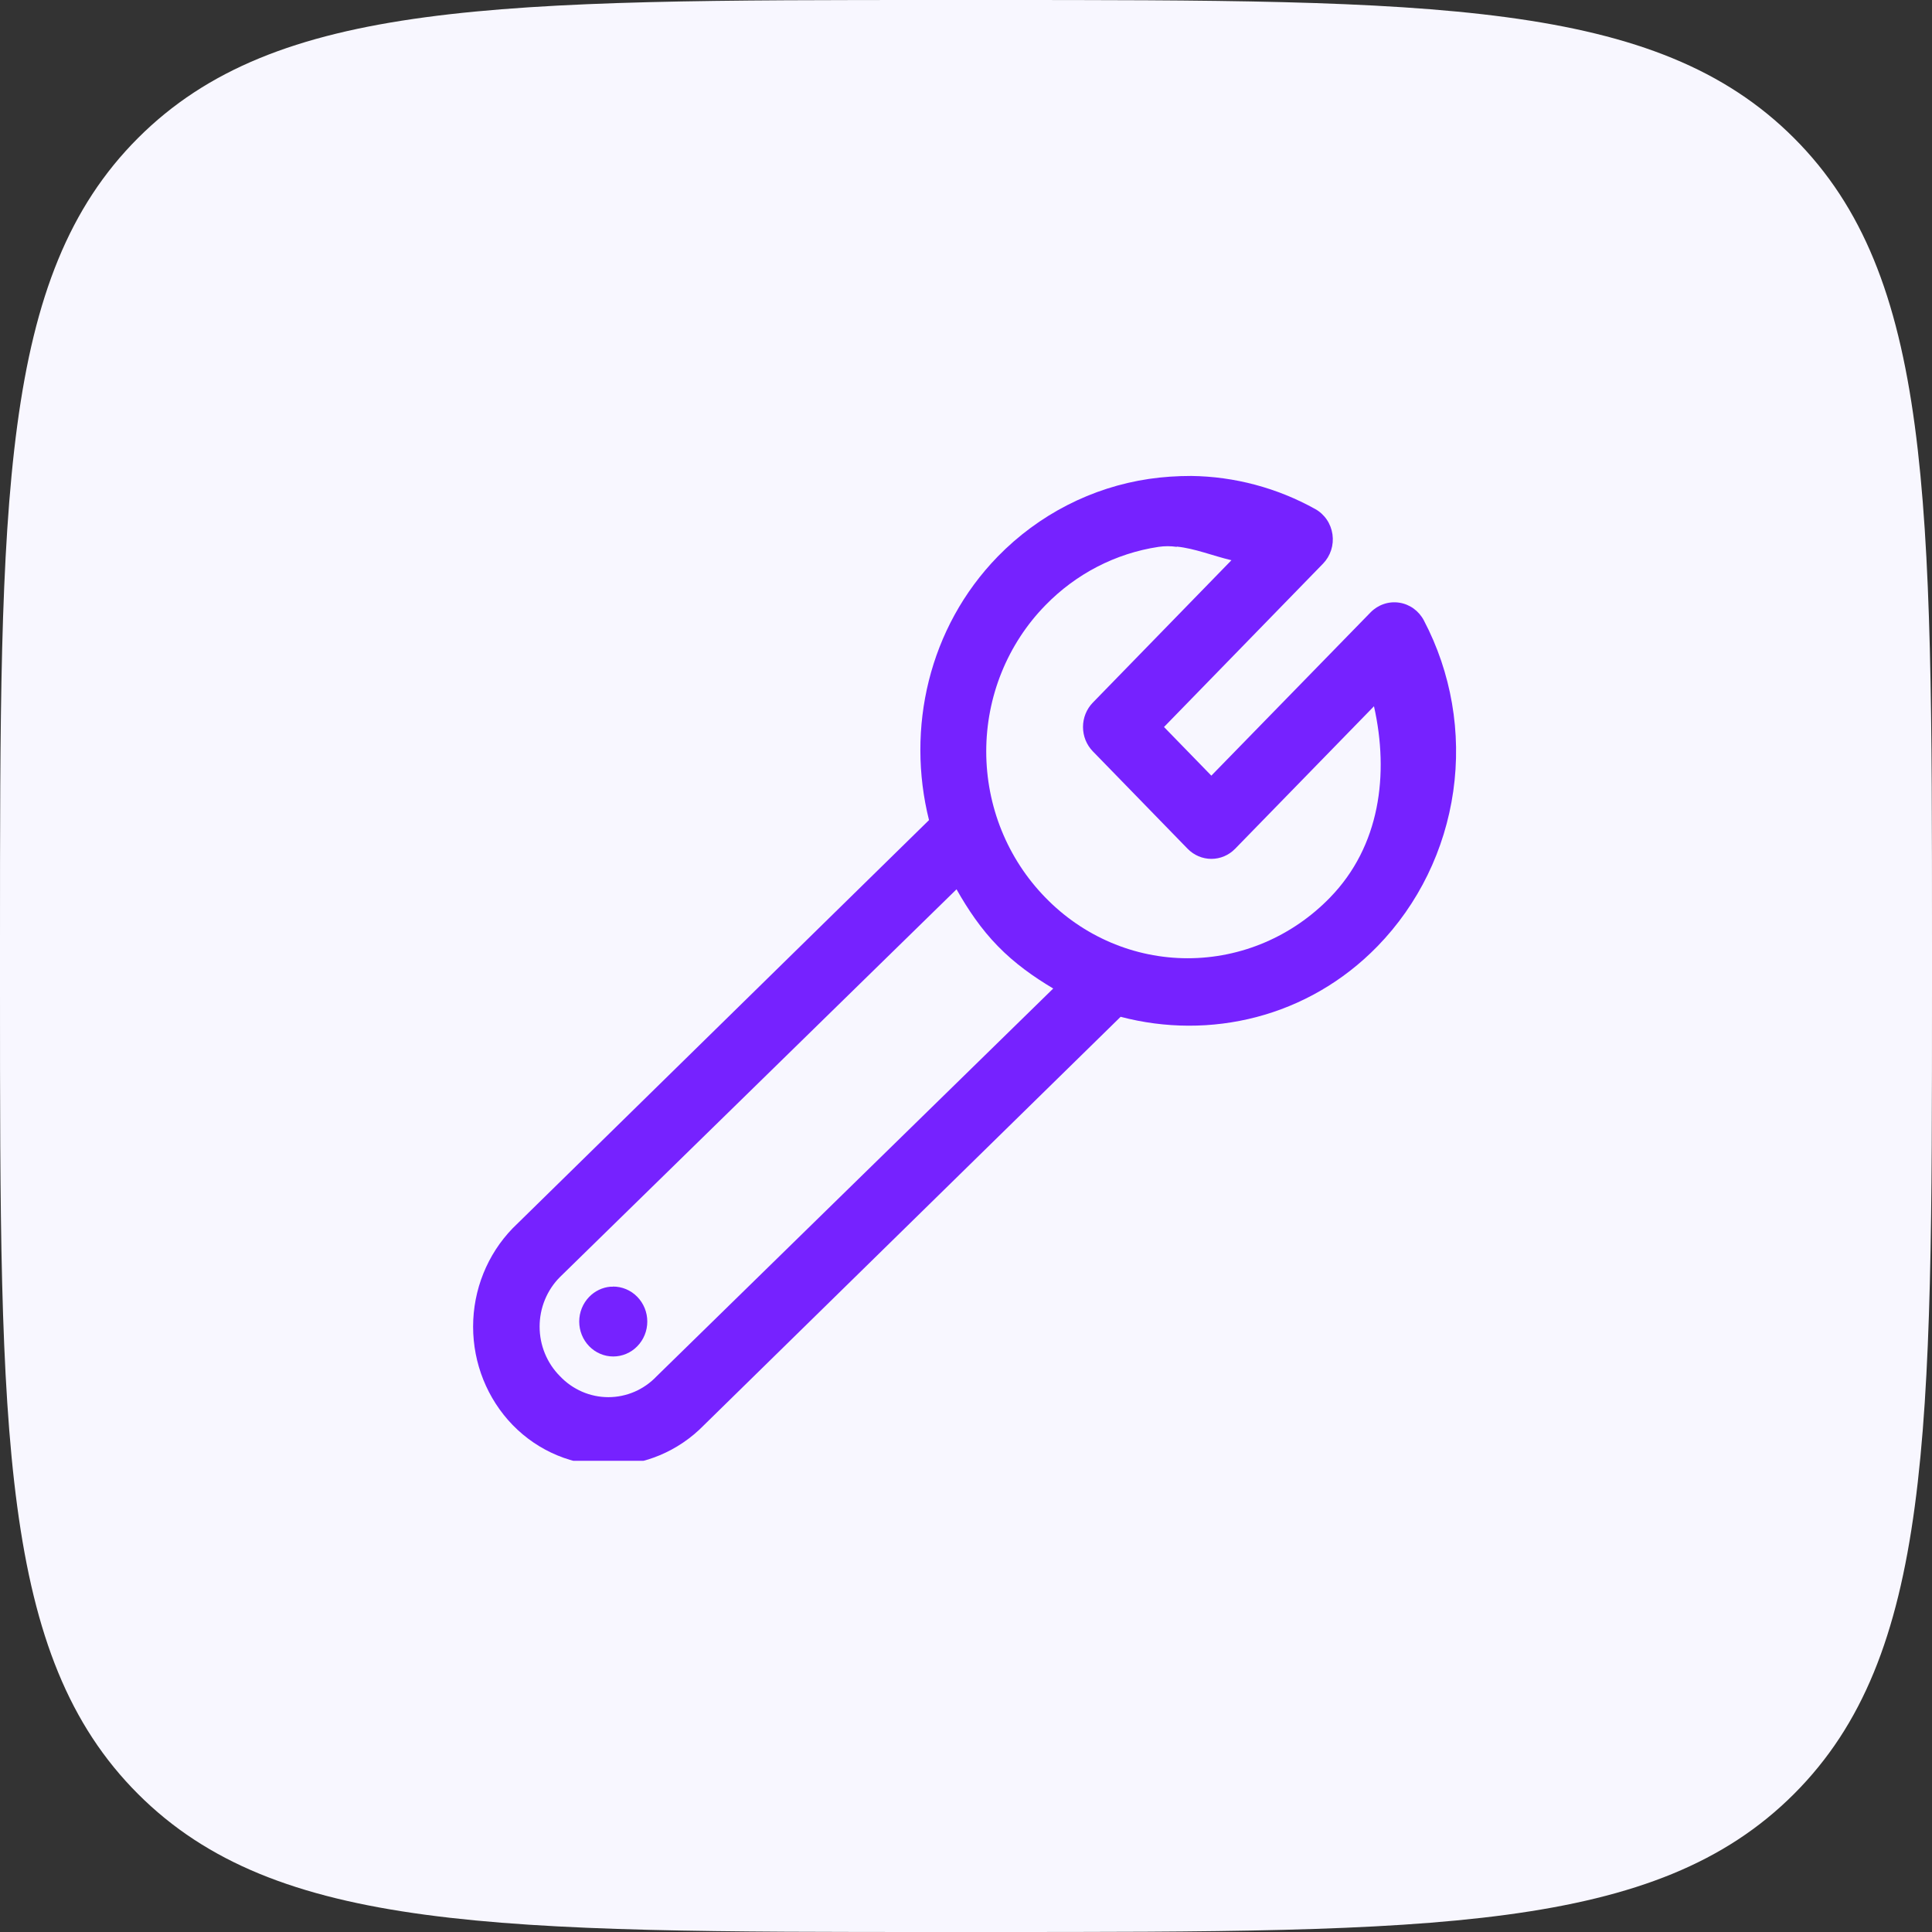
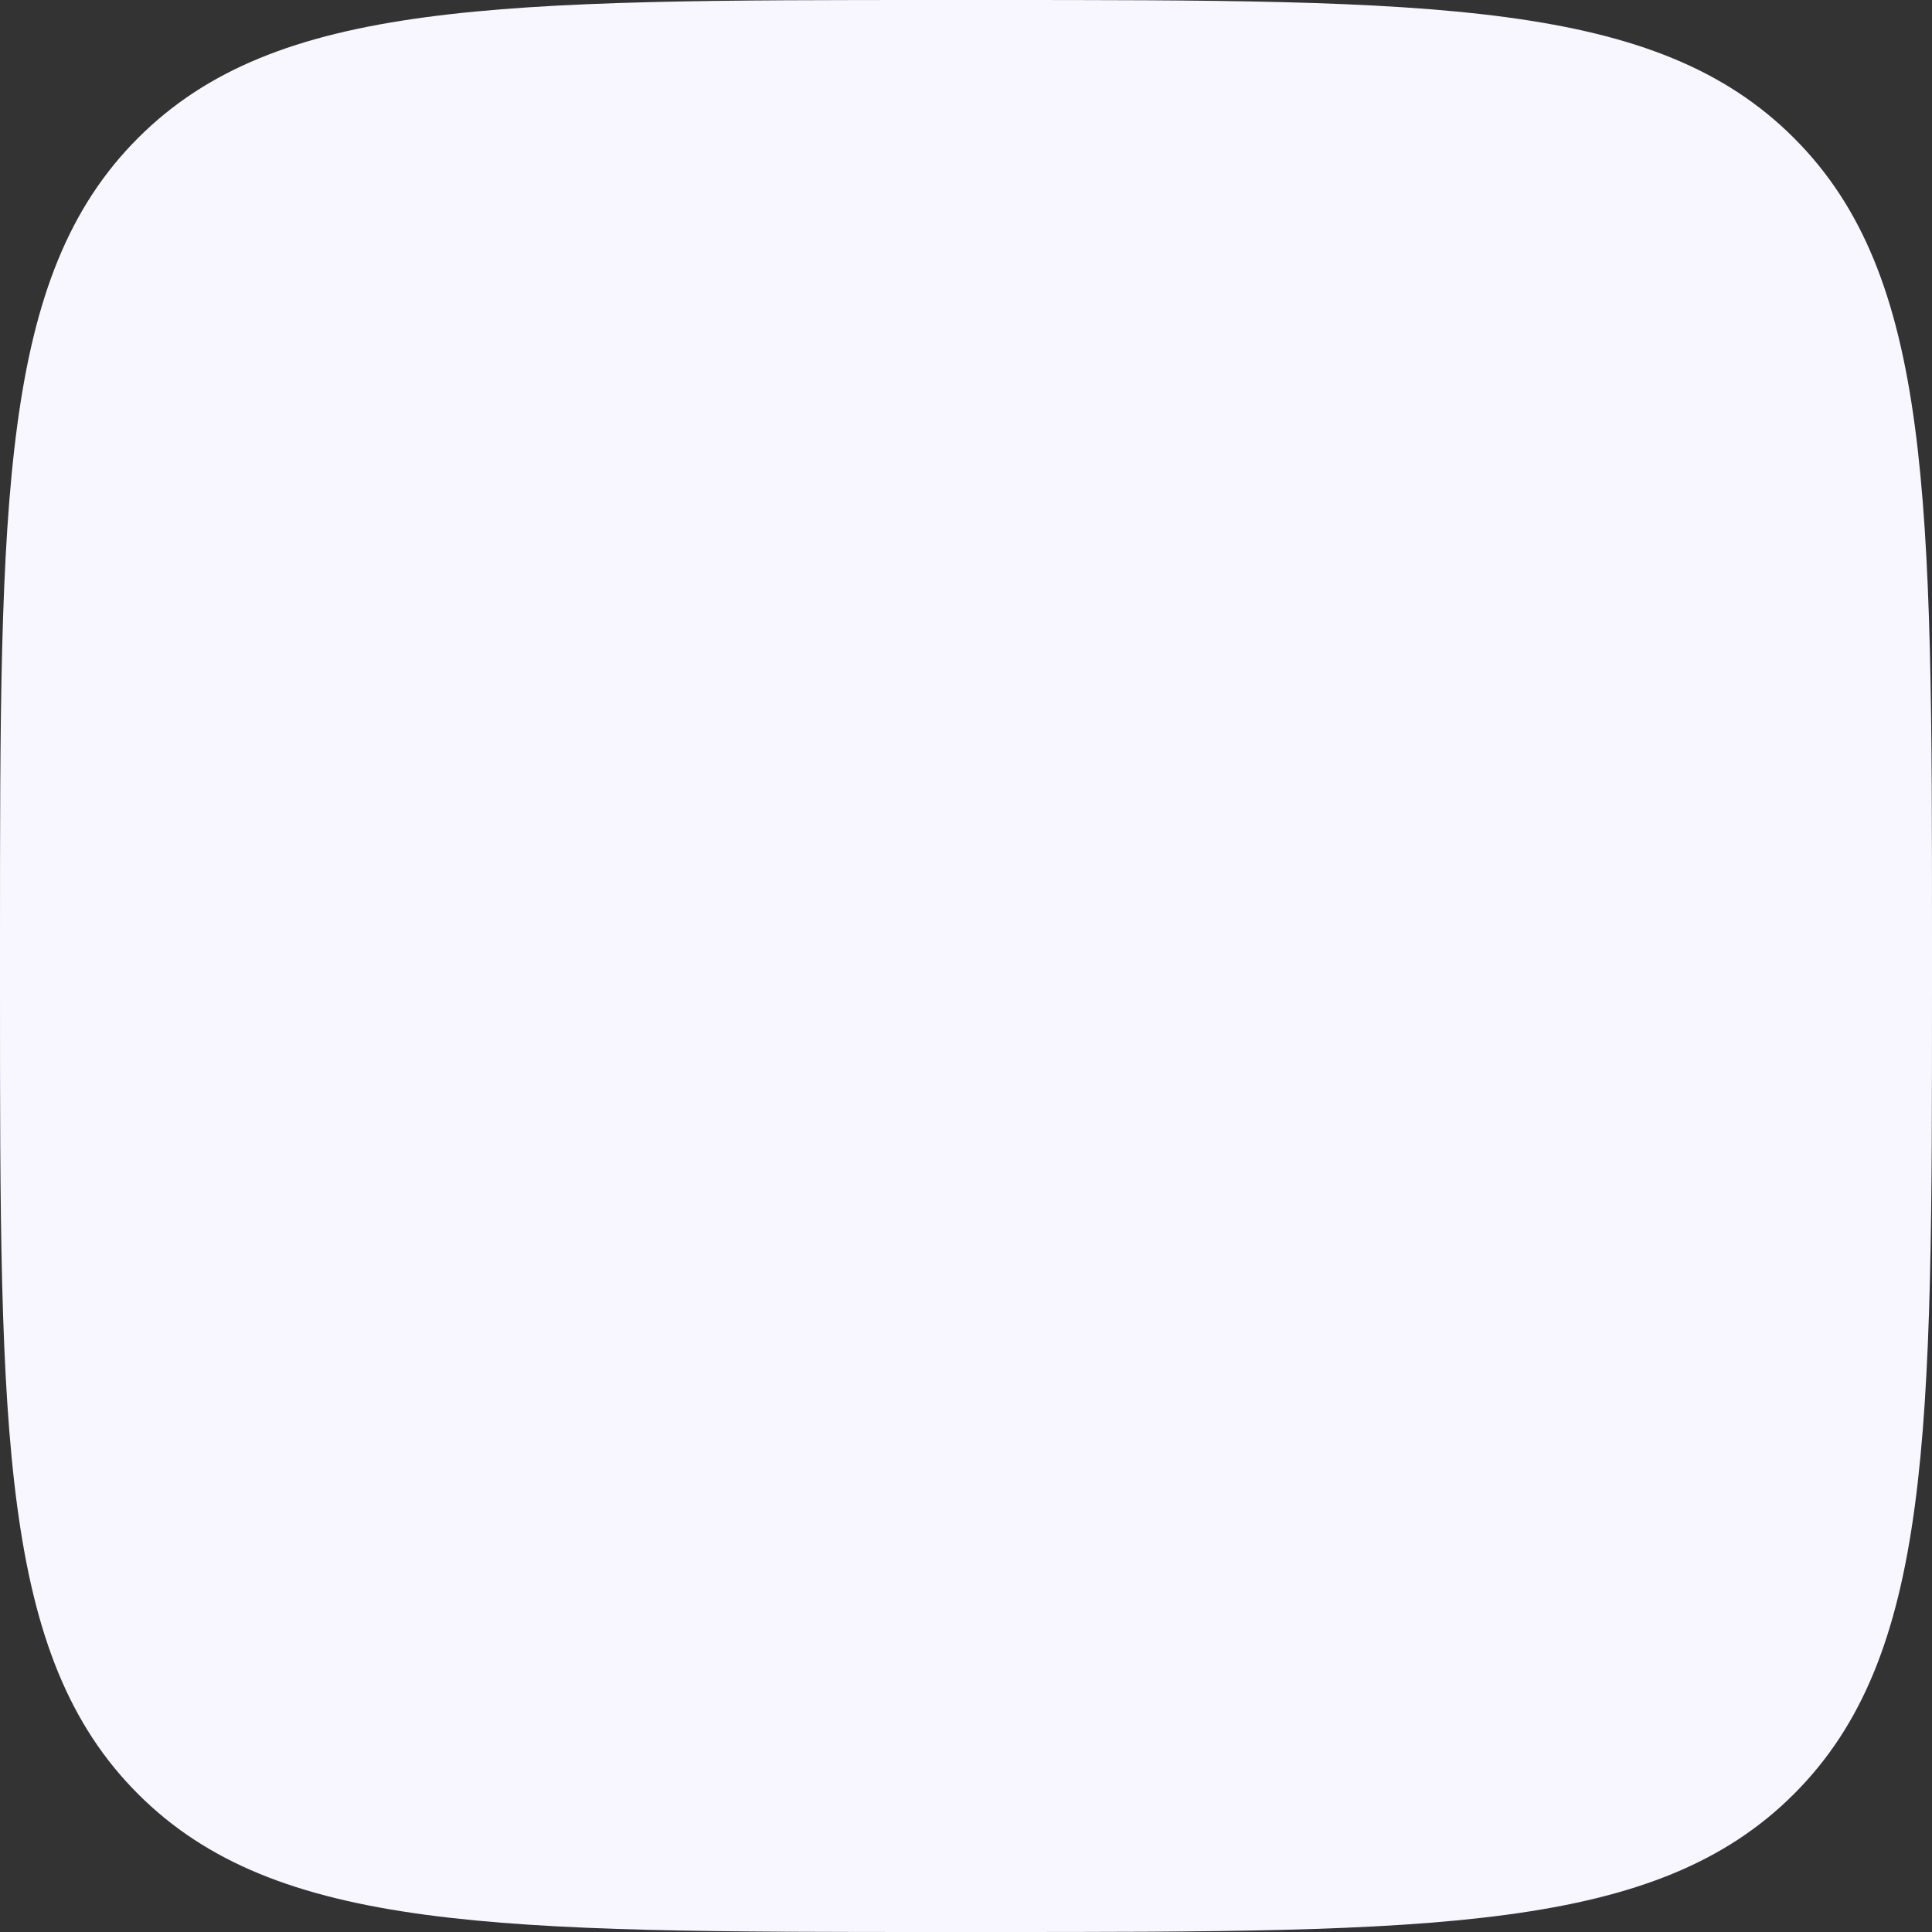
<svg xmlns="http://www.w3.org/2000/svg" width="82" height="82" viewBox="0 0 82 82" fill="none">
  <rect x="0" y="0" width="82" height="82" fill="#333333" stroke="none" />
  <path d="M0 40C0 21.144 0 11.716 5.858 5.858C11.716 0 21.144 0 40 0H42C60.856 0 70.284 0 76.142 5.858C82 11.716 82 21.144 82 40V42C82 60.856 82 70.284 76.142 76.142C70.284 82 60.856 82 42 82H40C21.144 82 11.716 82 5.858 76.142C0 70.284 0 60.856 0 42V40Z" fill="#F8F7FF" />
  <g clip-path="url(#clip0_3885_11188)">
-     <path d="M50.558 20.201C49.96 20.201 49.359 20.239 48.763 20.327C46.336 20.686 44.087 21.84 42.351 23.617C39.404 26.645 38.461 30.93 39.43 34.808L21.756 52.135C20.683 53.244 20.08 54.743 20.08 56.307C20.08 57.87 20.683 59.37 21.756 60.479C23.991 62.775 27.653 62.775 29.887 60.479L47.563 43.156C51.342 44.15 55.517 43.191 58.467 40.16C60.2 38.379 61.327 36.071 61.681 33.58C62.036 31.089 61.598 28.547 60.433 26.332C60.328 26.131 60.178 25.959 59.997 25.828C59.815 25.697 59.606 25.612 59.387 25.579C59.167 25.546 58.943 25.565 58.733 25.637C58.522 25.708 58.33 25.829 58.173 25.989L51.413 32.921L49.404 30.856L56.153 23.924C56.309 23.763 56.427 23.567 56.497 23.351C56.567 23.135 56.586 22.905 56.554 22.68C56.522 22.454 56.439 22.24 56.312 22.053C56.185 21.867 56.017 21.713 55.822 21.605C54.205 20.706 52.398 20.224 50.558 20.201ZM49.946 23.199C50.718 23.278 51.487 23.594 52.266 23.778L46.383 29.821C46.116 30.095 45.966 30.467 45.966 30.855C45.966 31.243 46.116 31.615 46.383 31.889L50.407 36.025C50.675 36.299 51.037 36.453 51.415 36.453C51.793 36.453 52.155 36.299 52.422 36.025L58.316 29.976C58.965 32.866 58.572 35.913 56.452 38.093C55.66 38.91 54.719 39.558 53.682 40.001C52.645 40.443 51.533 40.671 50.41 40.671C49.287 40.671 48.175 40.443 47.139 40.001C46.102 39.558 45.16 38.91 44.368 38.093C43.573 37.279 42.942 36.313 42.511 35.249C42.08 34.185 41.859 33.044 41.859 31.892C41.859 30.74 42.08 29.599 42.511 28.535C42.942 27.471 43.573 26.504 44.368 25.691C45.667 24.355 47.351 23.485 49.17 23.211C49.428 23.173 49.689 23.173 49.946 23.211V23.199ZM40.598 37.745C41.083 38.602 41.638 39.429 42.354 40.16C43.066 40.892 43.87 41.459 44.702 41.956L27.872 58.411C27.605 58.693 27.286 58.916 26.934 59.069C26.582 59.221 26.203 59.3 25.82 59.3C25.438 59.3 25.059 59.221 24.707 59.069C24.354 58.916 24.035 58.693 23.768 58.411C23.494 58.137 23.277 57.81 23.128 57.448C22.979 57.087 22.903 56.698 22.903 56.305C22.903 55.913 22.979 55.524 23.128 55.163C23.277 54.801 23.494 54.473 23.768 54.2L40.598 37.745ZM26.009 54.606V54.612C25.973 54.611 25.938 54.611 25.903 54.612C25.565 54.643 25.248 54.795 25.008 55.042C24.874 55.179 24.767 55.343 24.694 55.523C24.621 55.703 24.584 55.896 24.584 56.09C24.584 56.285 24.621 56.478 24.694 56.658C24.767 56.838 24.874 57.002 25.008 57.139C25.142 57.277 25.301 57.386 25.476 57.46C25.651 57.535 25.839 57.573 26.029 57.573C26.218 57.573 26.406 57.535 26.581 57.46C26.756 57.386 26.915 57.277 27.049 57.139C27.183 57.002 27.29 56.838 27.363 56.658C27.436 56.478 27.473 56.285 27.473 56.09C27.473 55.896 27.436 55.703 27.363 55.523C27.29 55.343 27.183 55.179 27.049 55.042C26.913 54.901 26.75 54.791 26.572 54.716C26.393 54.641 26.201 54.604 26.009 54.606Z" fill="#7622FF" />
+     <path d="M50.558 20.201C49.96 20.201 49.359 20.239 48.763 20.327C46.336 20.686 44.087 21.84 42.351 23.617C39.404 26.645 38.461 30.93 39.43 34.808L21.756 52.135C20.683 53.244 20.08 54.743 20.08 56.307C20.08 57.87 20.683 59.37 21.756 60.479C23.991 62.775 27.653 62.775 29.887 60.479L47.563 43.156C60.2 38.379 61.327 36.071 61.681 33.58C62.036 31.089 61.598 28.547 60.433 26.332C60.328 26.131 60.178 25.959 59.997 25.828C59.815 25.697 59.606 25.612 59.387 25.579C59.167 25.546 58.943 25.565 58.733 25.637C58.522 25.708 58.33 25.829 58.173 25.989L51.413 32.921L49.404 30.856L56.153 23.924C56.309 23.763 56.427 23.567 56.497 23.351C56.567 23.135 56.586 22.905 56.554 22.68C56.522 22.454 56.439 22.24 56.312 22.053C56.185 21.867 56.017 21.713 55.822 21.605C54.205 20.706 52.398 20.224 50.558 20.201ZM49.946 23.199C50.718 23.278 51.487 23.594 52.266 23.778L46.383 29.821C46.116 30.095 45.966 30.467 45.966 30.855C45.966 31.243 46.116 31.615 46.383 31.889L50.407 36.025C50.675 36.299 51.037 36.453 51.415 36.453C51.793 36.453 52.155 36.299 52.422 36.025L58.316 29.976C58.965 32.866 58.572 35.913 56.452 38.093C55.66 38.91 54.719 39.558 53.682 40.001C52.645 40.443 51.533 40.671 50.41 40.671C49.287 40.671 48.175 40.443 47.139 40.001C46.102 39.558 45.16 38.91 44.368 38.093C43.573 37.279 42.942 36.313 42.511 35.249C42.08 34.185 41.859 33.044 41.859 31.892C41.859 30.74 42.08 29.599 42.511 28.535C42.942 27.471 43.573 26.504 44.368 25.691C45.667 24.355 47.351 23.485 49.17 23.211C49.428 23.173 49.689 23.173 49.946 23.211V23.199ZM40.598 37.745C41.083 38.602 41.638 39.429 42.354 40.16C43.066 40.892 43.87 41.459 44.702 41.956L27.872 58.411C27.605 58.693 27.286 58.916 26.934 59.069C26.582 59.221 26.203 59.3 25.82 59.3C25.438 59.3 25.059 59.221 24.707 59.069C24.354 58.916 24.035 58.693 23.768 58.411C23.494 58.137 23.277 57.81 23.128 57.448C22.979 57.087 22.903 56.698 22.903 56.305C22.903 55.913 22.979 55.524 23.128 55.163C23.277 54.801 23.494 54.473 23.768 54.2L40.598 37.745ZM26.009 54.606V54.612C25.973 54.611 25.938 54.611 25.903 54.612C25.565 54.643 25.248 54.795 25.008 55.042C24.874 55.179 24.767 55.343 24.694 55.523C24.621 55.703 24.584 55.896 24.584 56.09C24.584 56.285 24.621 56.478 24.694 56.658C24.767 56.838 24.874 57.002 25.008 57.139C25.142 57.277 25.301 57.386 25.476 57.46C25.651 57.535 25.839 57.573 26.029 57.573C26.218 57.573 26.406 57.535 26.581 57.46C26.756 57.386 26.915 57.277 27.049 57.139C27.183 57.002 27.29 56.838 27.363 56.658C27.436 56.478 27.473 56.285 27.473 56.09C27.473 55.896 27.436 55.703 27.363 55.523C27.29 55.343 27.183 55.179 27.049 55.042C26.913 54.901 26.75 54.791 26.572 54.716C26.393 54.641 26.201 54.604 26.009 54.606Z" fill="#7622FF" />
  </g>
  <defs>
    <clipPath id="clip0_3885_11188">
-       <rect width="42" height="42" fill="white" transform="translate(20 20)" />
-     </clipPath>
+       </clipPath>
  </defs>
</svg>